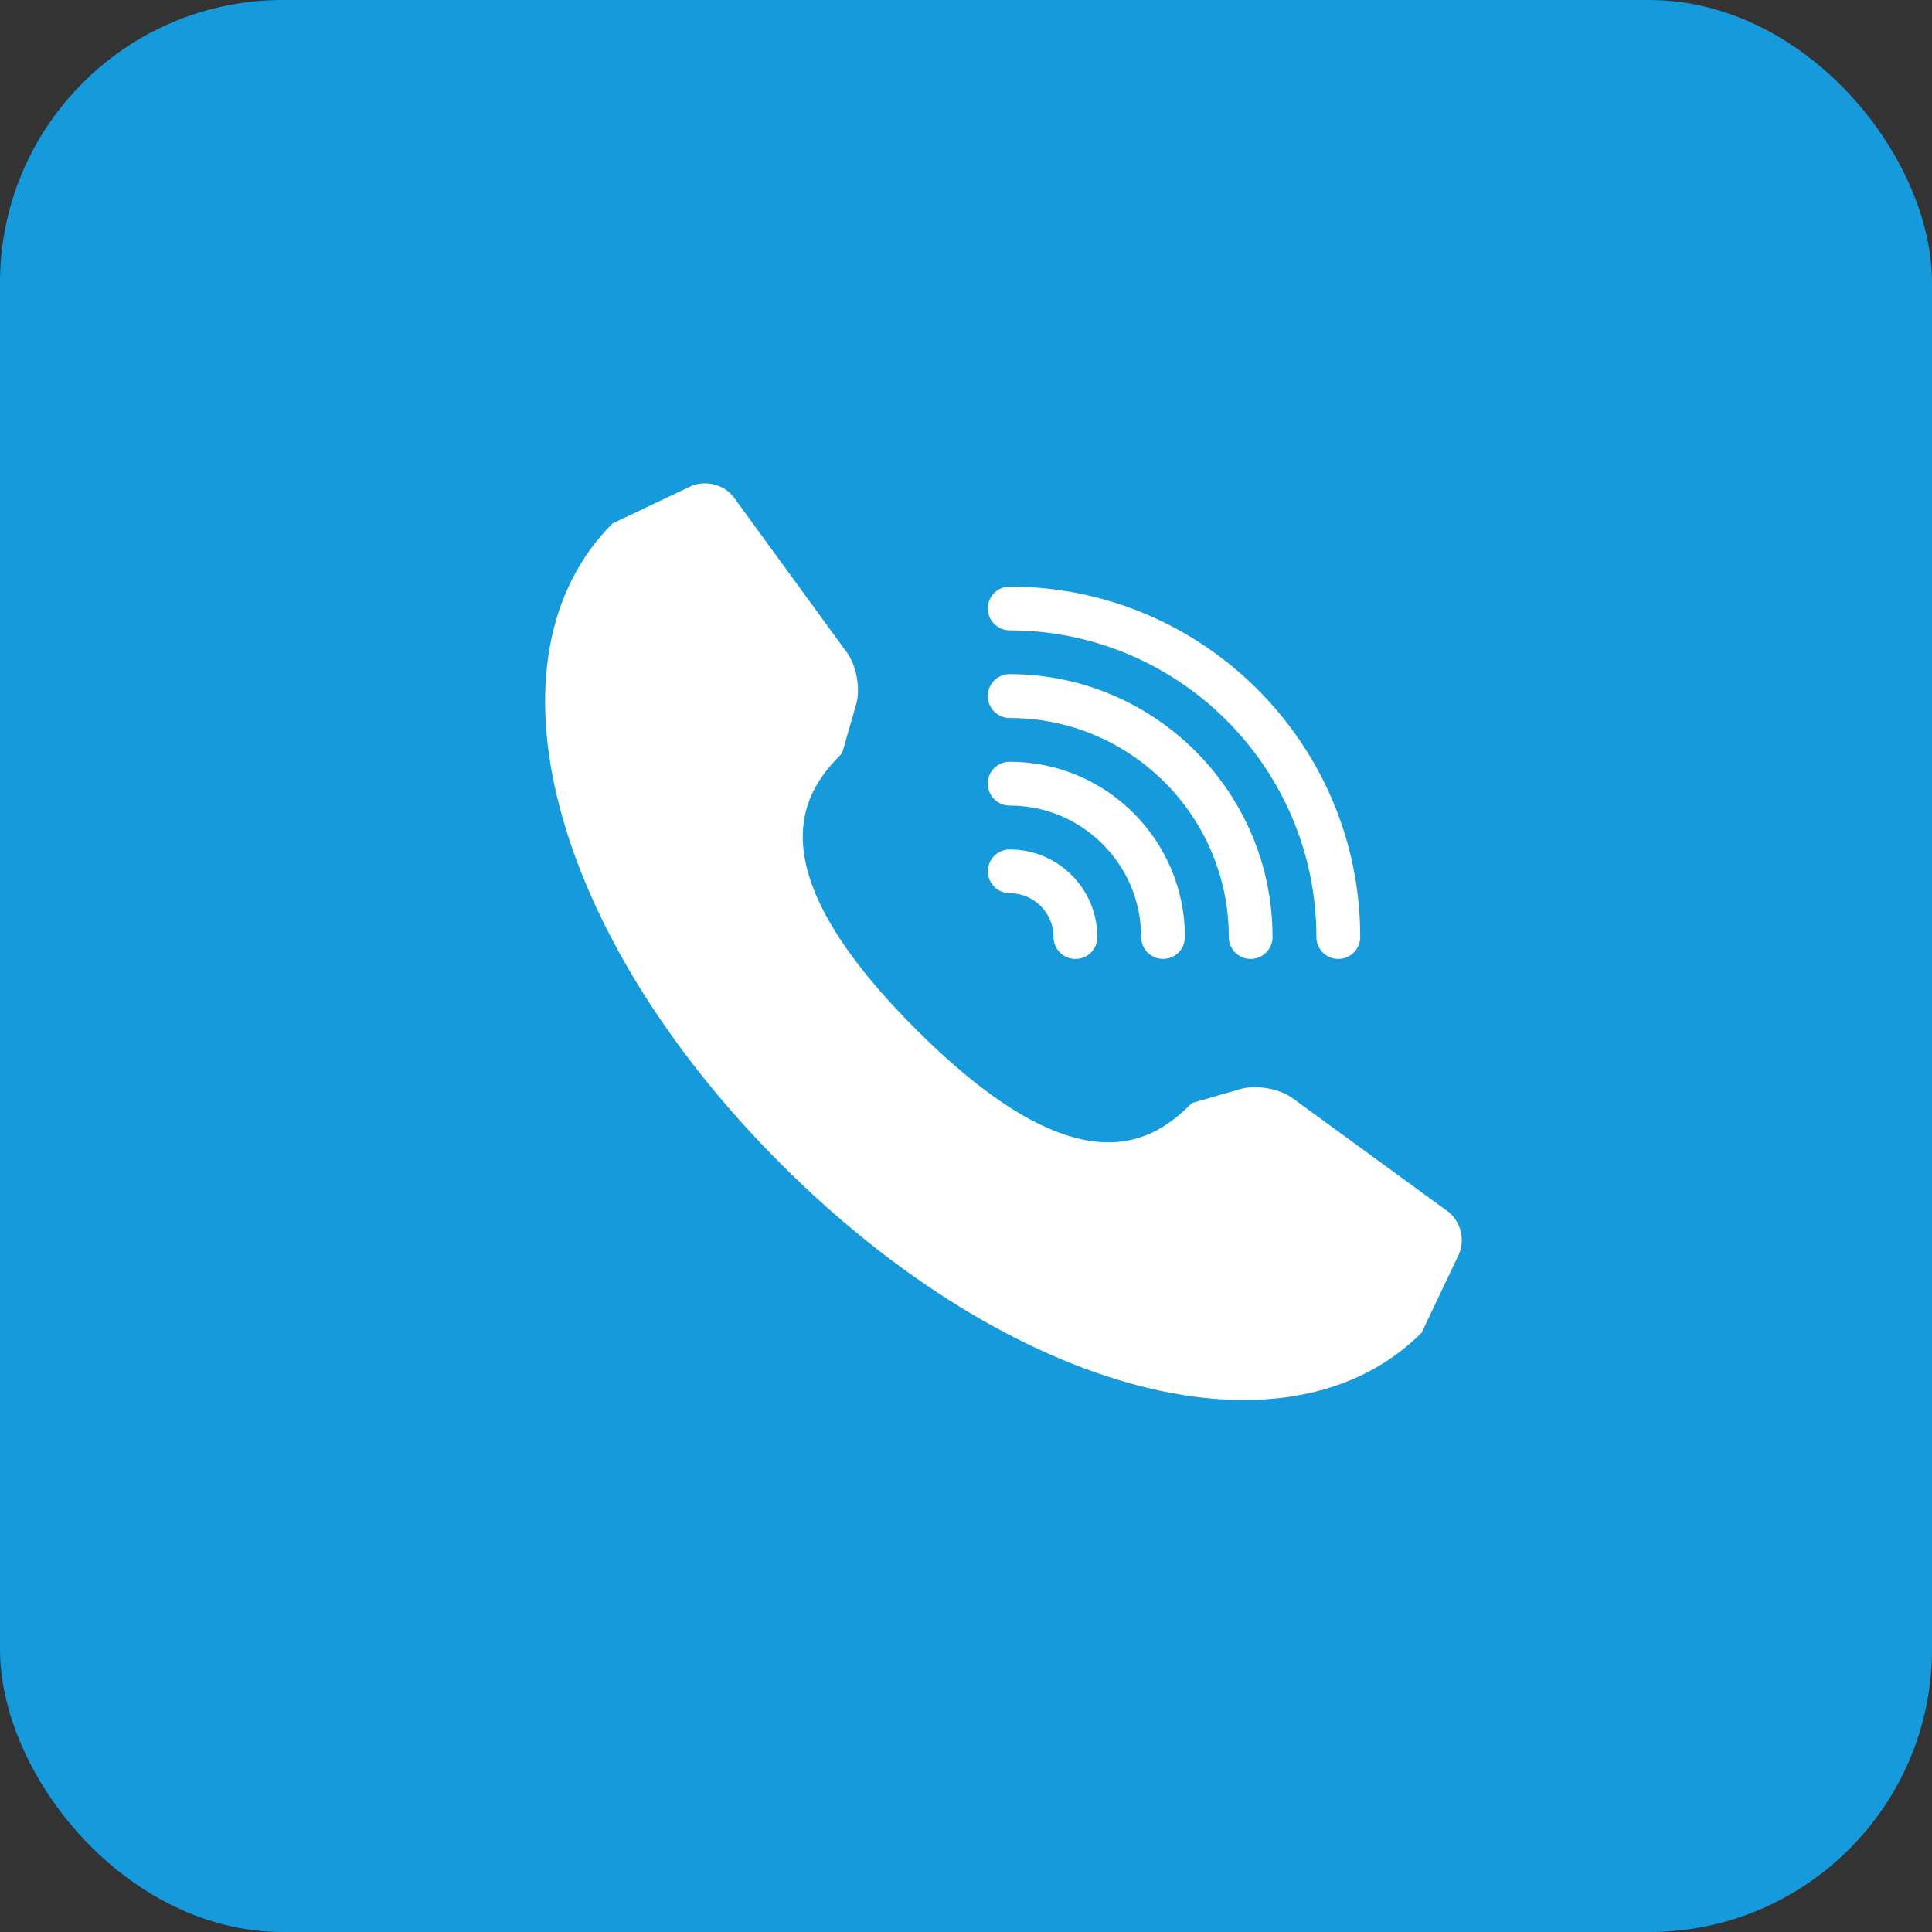
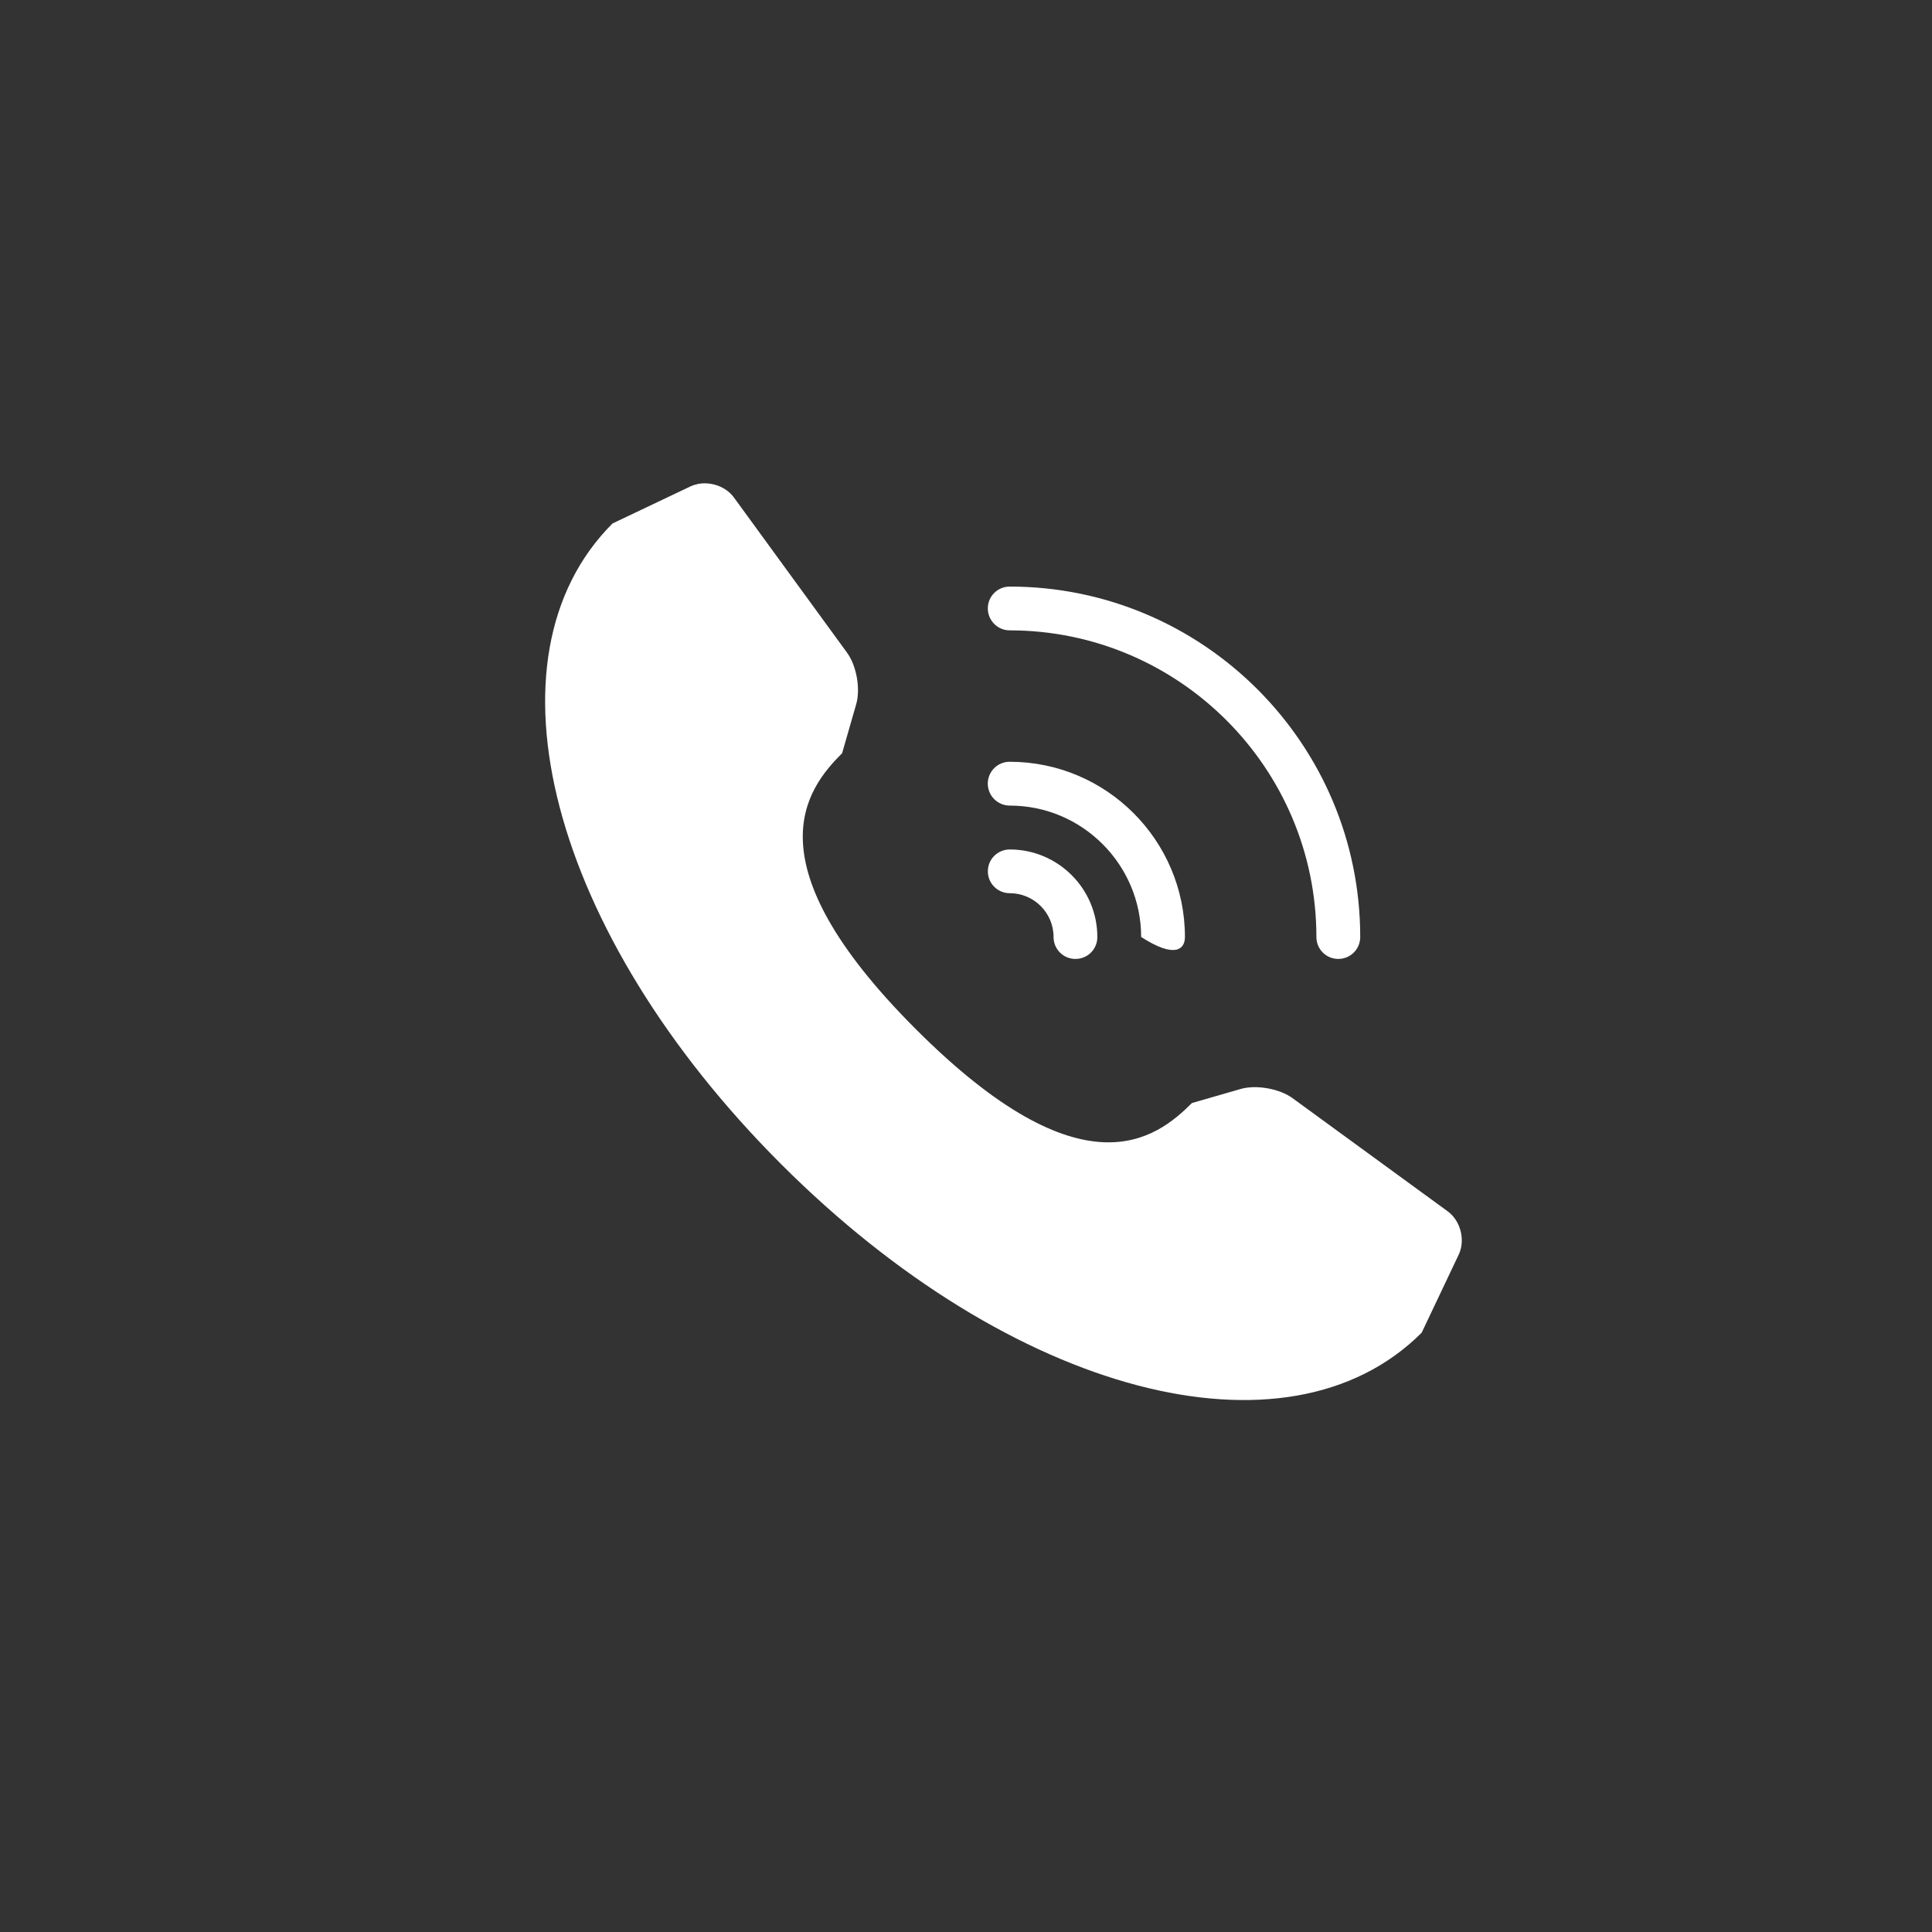
<svg xmlns="http://www.w3.org/2000/svg" width="41" height="41" viewBox="0 0 41 41" fill="none">
  <rect x="0" y="0" width="41" height="41" fill="#333333" stroke="none" />
-   <rect y="-0" width="41" height="41" rx="6" fill="#159BDC" />
  <g clip-path="url(#clip0)">
    <path d="M30.722 25.706L27.426 23.302C27.151 23.103 26.661 23.016 26.335 23.108L25.295 23.408C24.537 24.163 22.987 25.393 19.436 21.841C15.886 18.291 17.115 16.741 17.871 15.984L18.17 14.944C18.264 14.618 18.177 14.127 17.977 13.853L15.574 10.556C15.373 10.281 14.959 10.177 14.653 10.322L12.998 11.109C10.143 13.965 11.68 19.809 16.575 24.703C21.47 29.599 27.315 31.137 30.17 28.282L30.956 26.625C31.102 26.319 30.996 25.905 30.722 25.706Z" fill="white" />
    <path d="M21.427 13.377C25.016 13.378 27.936 16.296 27.936 19.886C27.936 20.143 28.144 20.351 28.401 20.35C28.658 20.349 28.867 20.143 28.866 19.884C28.866 15.783 25.53 12.448 21.427 12.448C21.171 12.448 20.962 12.655 20.963 12.912C20.964 13.169 21.171 13.377 21.427 13.377Z" fill="white" />
-     <path d="M21.428 15.237C23.991 15.235 26.076 17.322 26.077 19.885C26.076 20.142 26.284 20.35 26.541 20.35C26.798 20.349 27.007 20.142 27.005 19.884C27.006 16.808 24.504 14.307 21.427 14.306C21.17 14.305 20.963 14.514 20.962 14.771C20.964 15.03 21.172 15.238 21.428 15.237Z" fill="white" />
-     <path d="M21.429 17.096C22.966 17.095 24.217 18.348 24.217 19.884C24.217 20.143 24.425 20.35 24.681 20.349C24.939 20.35 25.147 20.142 25.146 19.884C25.146 17.834 23.478 16.165 21.427 16.166C21.17 16.165 20.962 16.374 20.962 16.63C20.964 16.888 21.171 17.096 21.429 17.096Z" fill="white" />
+     <path d="M21.429 17.096C22.966 17.095 24.217 18.348 24.217 19.884C24.939 20.35 25.147 20.142 25.146 19.884C25.146 17.834 23.478 16.165 21.427 16.166C21.17 16.165 20.962 16.374 20.962 16.63C20.964 16.888 21.171 17.096 21.429 17.096Z" fill="white" />
    <path d="M21.428 18.955C21.941 18.955 22.359 19.373 22.358 19.885C22.358 20.144 22.566 20.35 22.822 20.35C23.081 20.351 23.288 20.143 23.287 19.886C23.288 18.861 22.454 18.027 21.429 18.027C21.172 18.027 20.963 18.234 20.964 18.491C20.963 18.746 21.171 18.955 21.428 18.955Z" fill="white" />
  </g>
  <defs>
    <clipPath id="clip0">
      <rect width="22" height="22" fill="white" transform="translate(7.528 12.222) rotate(-15)" />
    </clipPath>
  </defs>
</svg>